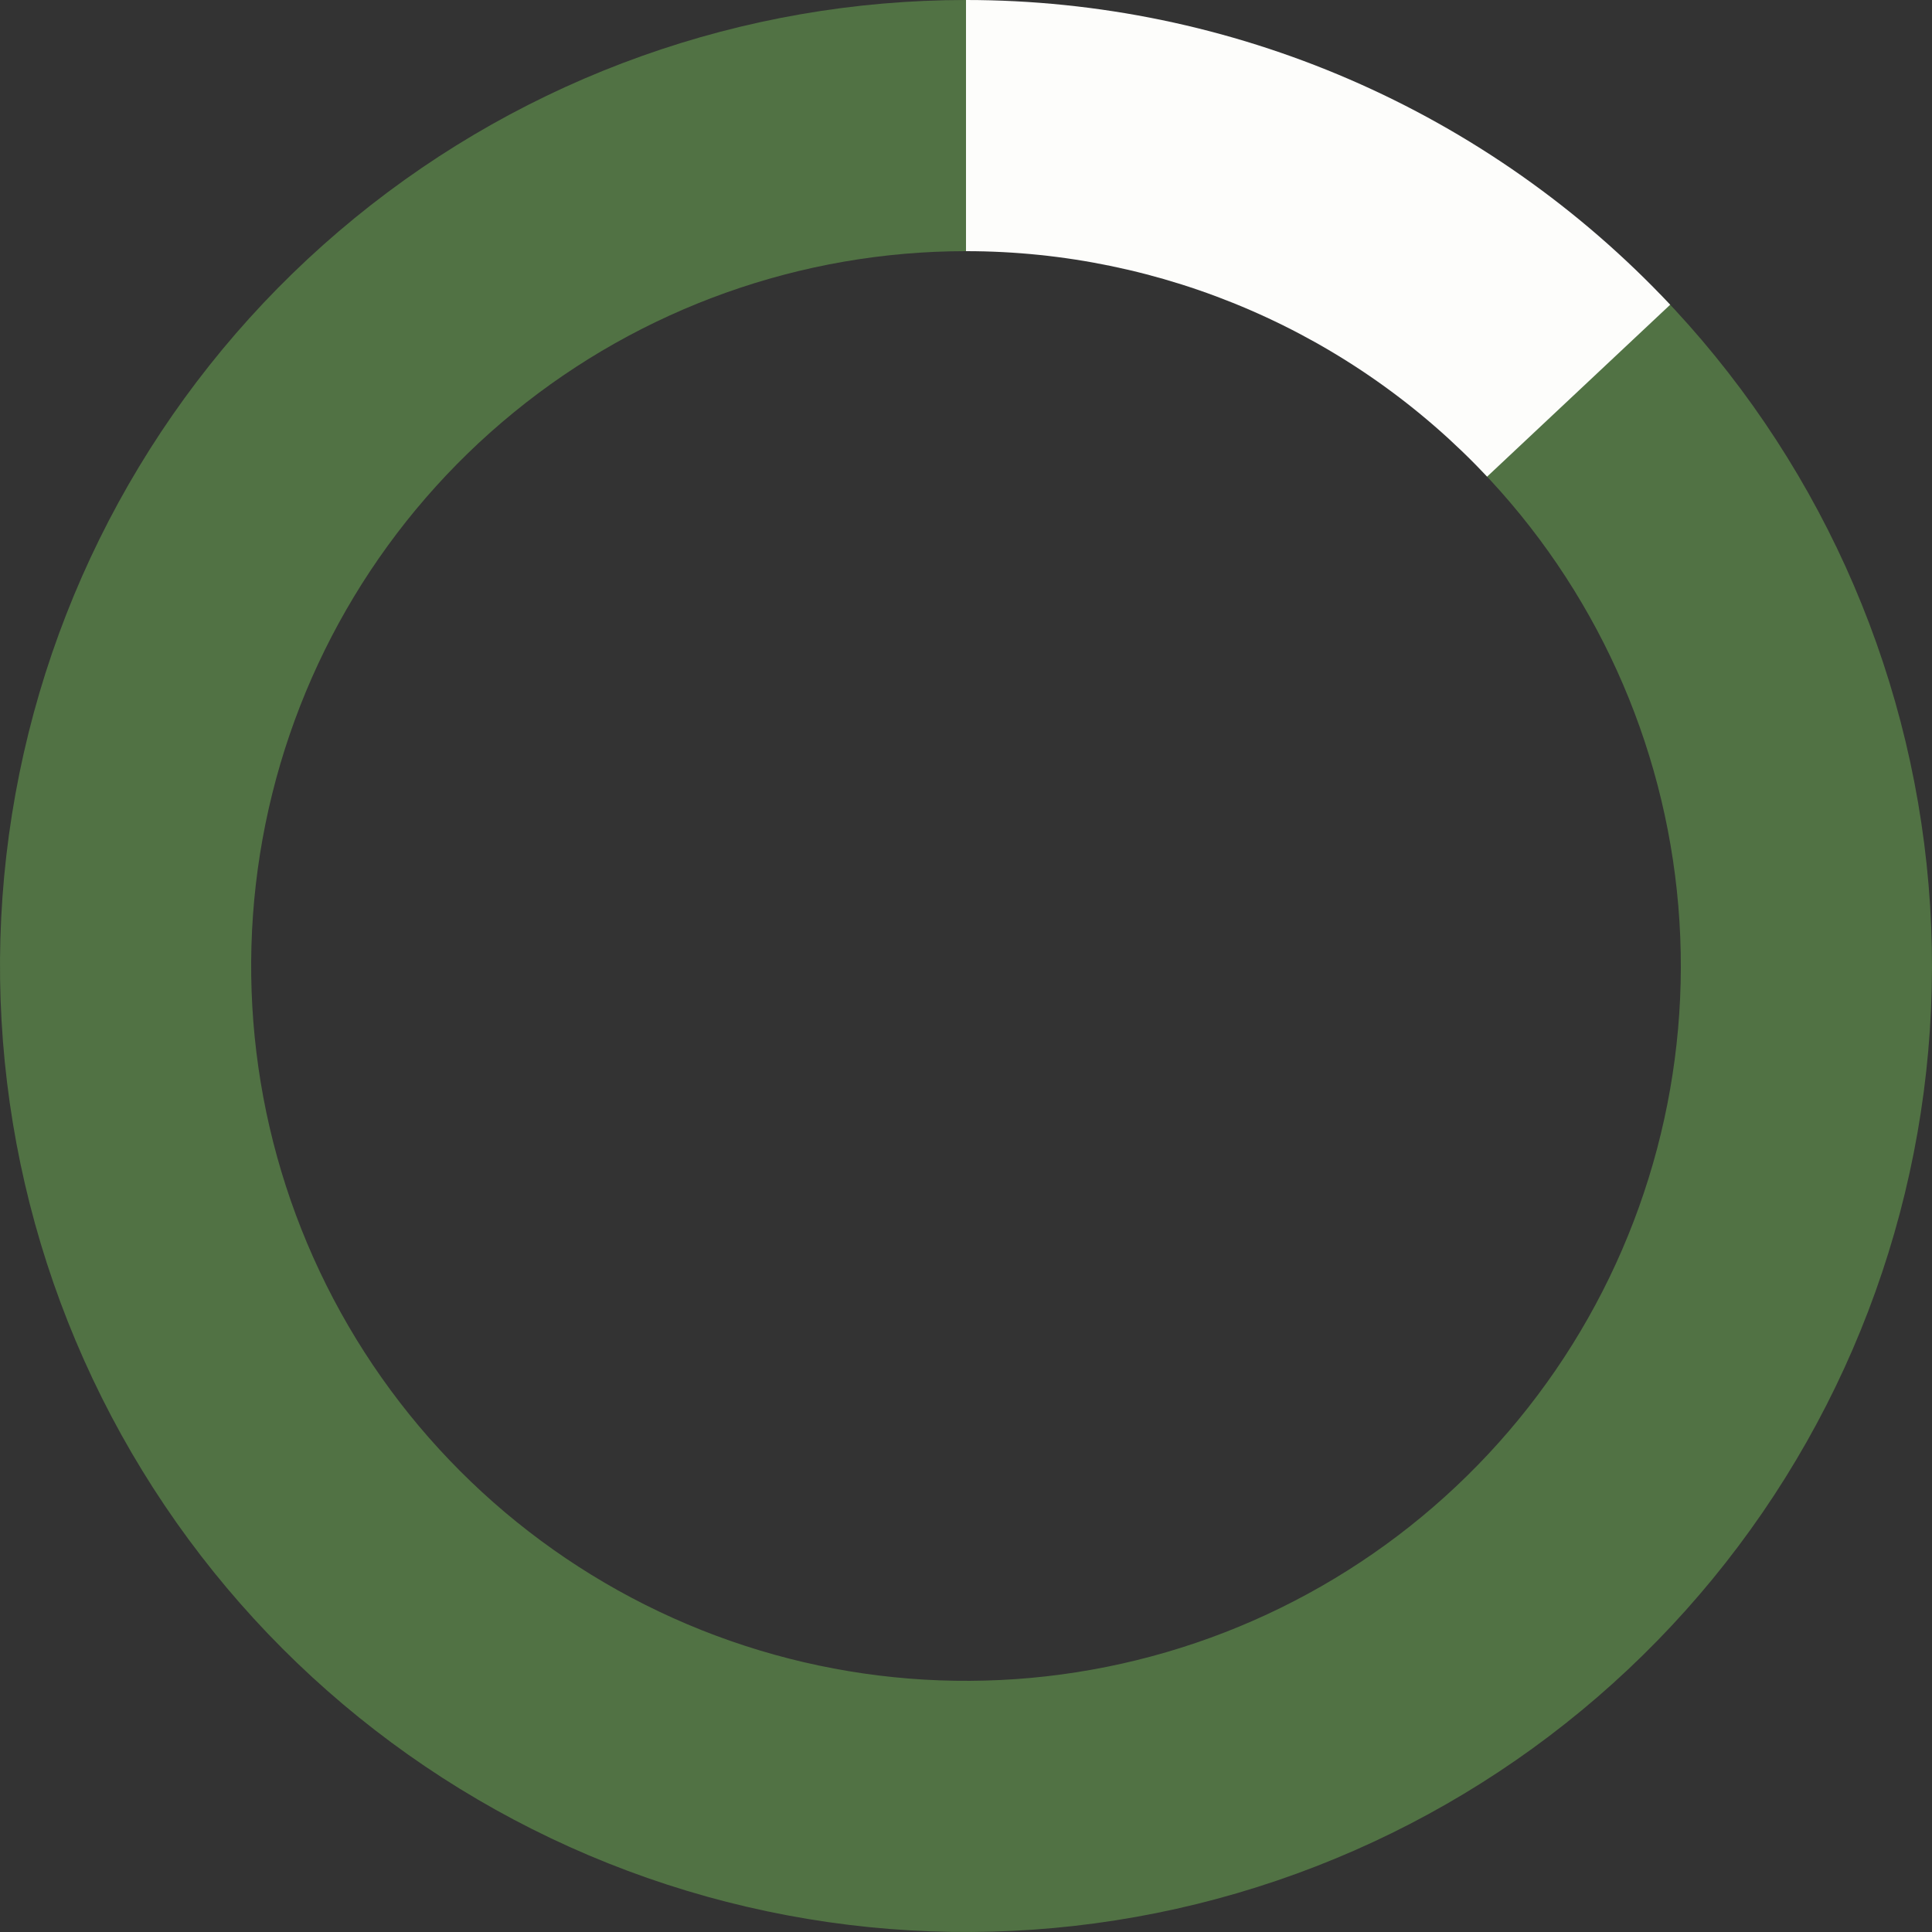
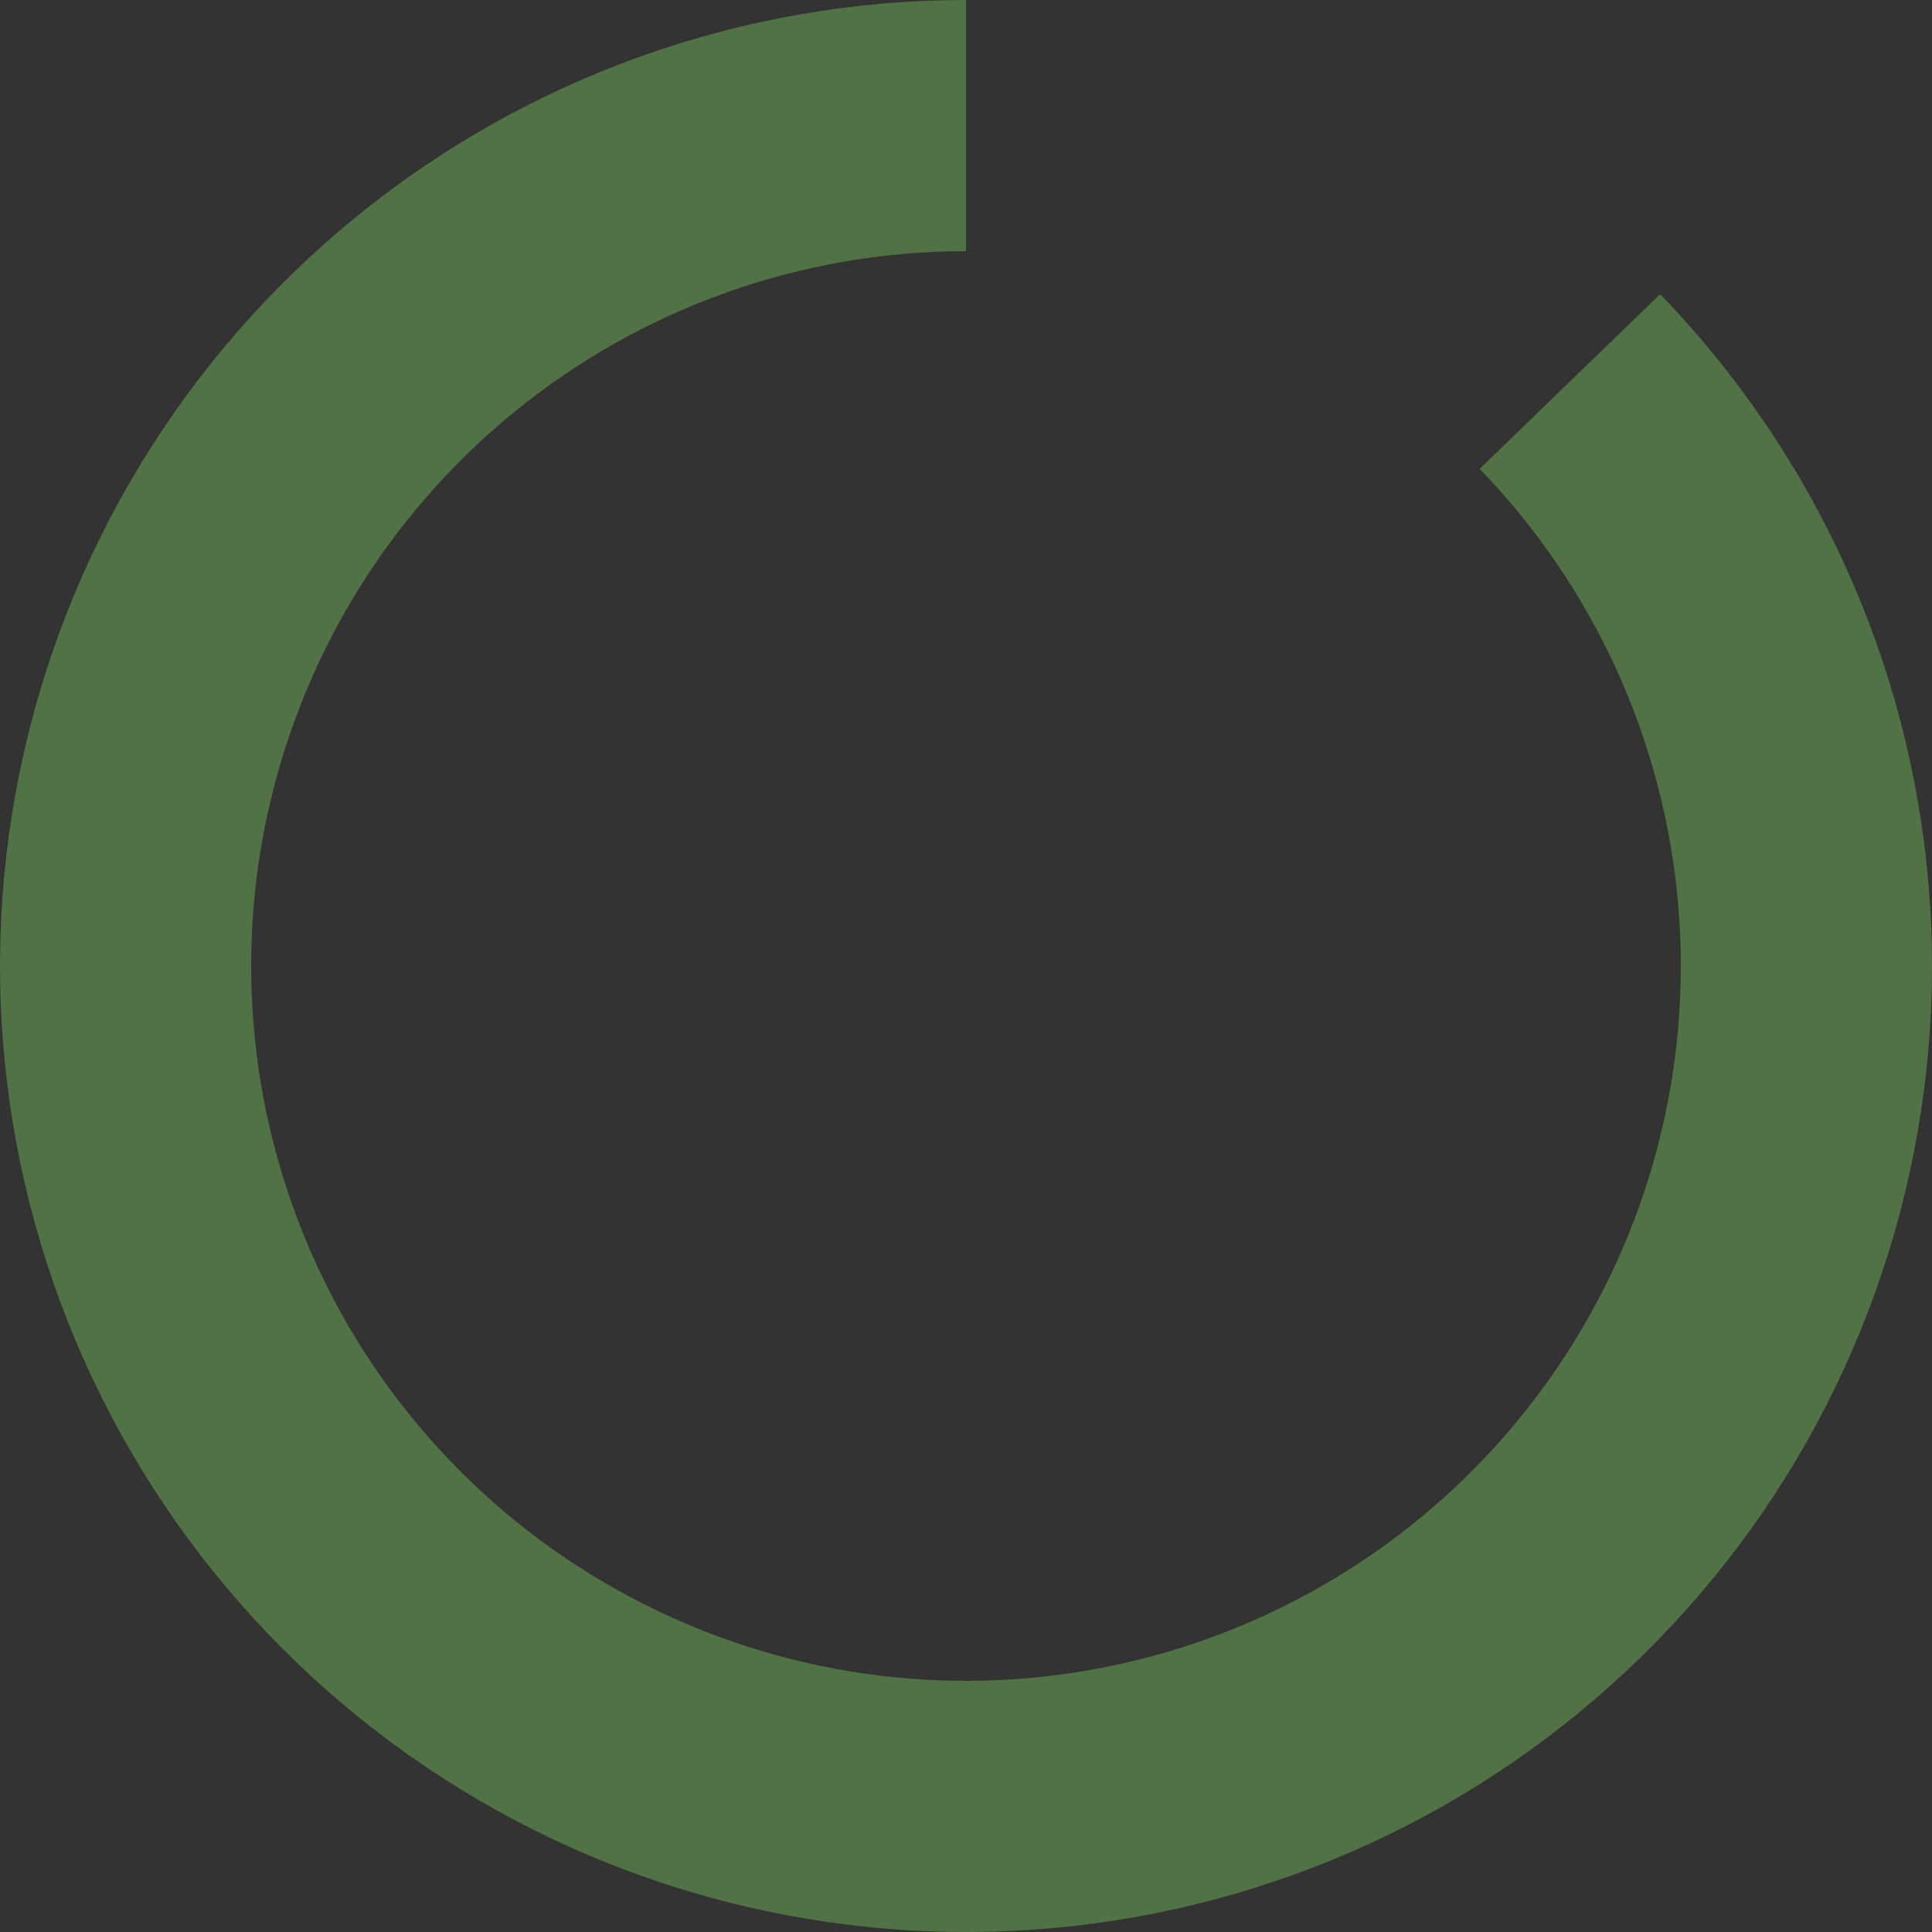
<svg xmlns="http://www.w3.org/2000/svg" width="80" height="80" viewBox="0 0 80 80" fill="none">
  <rect x="0" y="0" width="80" height="80" fill="#333333" stroke="none" />
  <path d="M40 -1.74846e-06C30.774 -1.34517e-06 21.831 3.189 14.688 9.028C7.544 14.866 2.638 22.995 0.801 32.036C-1.036 41.078 0.309 50.476 4.608 58.639C8.908 66.803 15.897 73.229 24.391 76.829C32.886 80.429 42.364 80.982 51.22 78.394C60.076 75.806 67.765 70.237 72.984 62.629C78.203 55.021 80.632 45.842 79.859 36.649C79.086 27.455 75.159 18.811 68.743 12.181L61.27 19.414C66.018 24.32 68.924 30.717 69.496 37.52C70.068 44.323 68.27 51.115 64.408 56.745C60.546 62.375 54.856 66.497 48.303 68.412C41.749 70.327 34.736 69.918 28.45 67.253C22.163 64.589 16.992 59.834 13.81 53.793C10.629 47.752 9.633 40.797 10.993 34.107C12.352 27.416 15.982 21.401 21.269 17.081C26.555 12.76 33.173 10.4 40 10.4L40 -1.74846e-06Z" fill="#517244" />
-   <path d="M40 -1.74846e-06C45.464 -1.98731e-06 50.871 1.12 55.886 3.29C60.901 5.46 65.418 8.635 69.159 12.618L61.578 19.737C58.809 16.79 55.467 14.44 51.756 12.835C48.044 11.229 44.044 10.4 40 10.4L40 -1.74846e-06Z" fill="#FDFDFB" />
</svg>